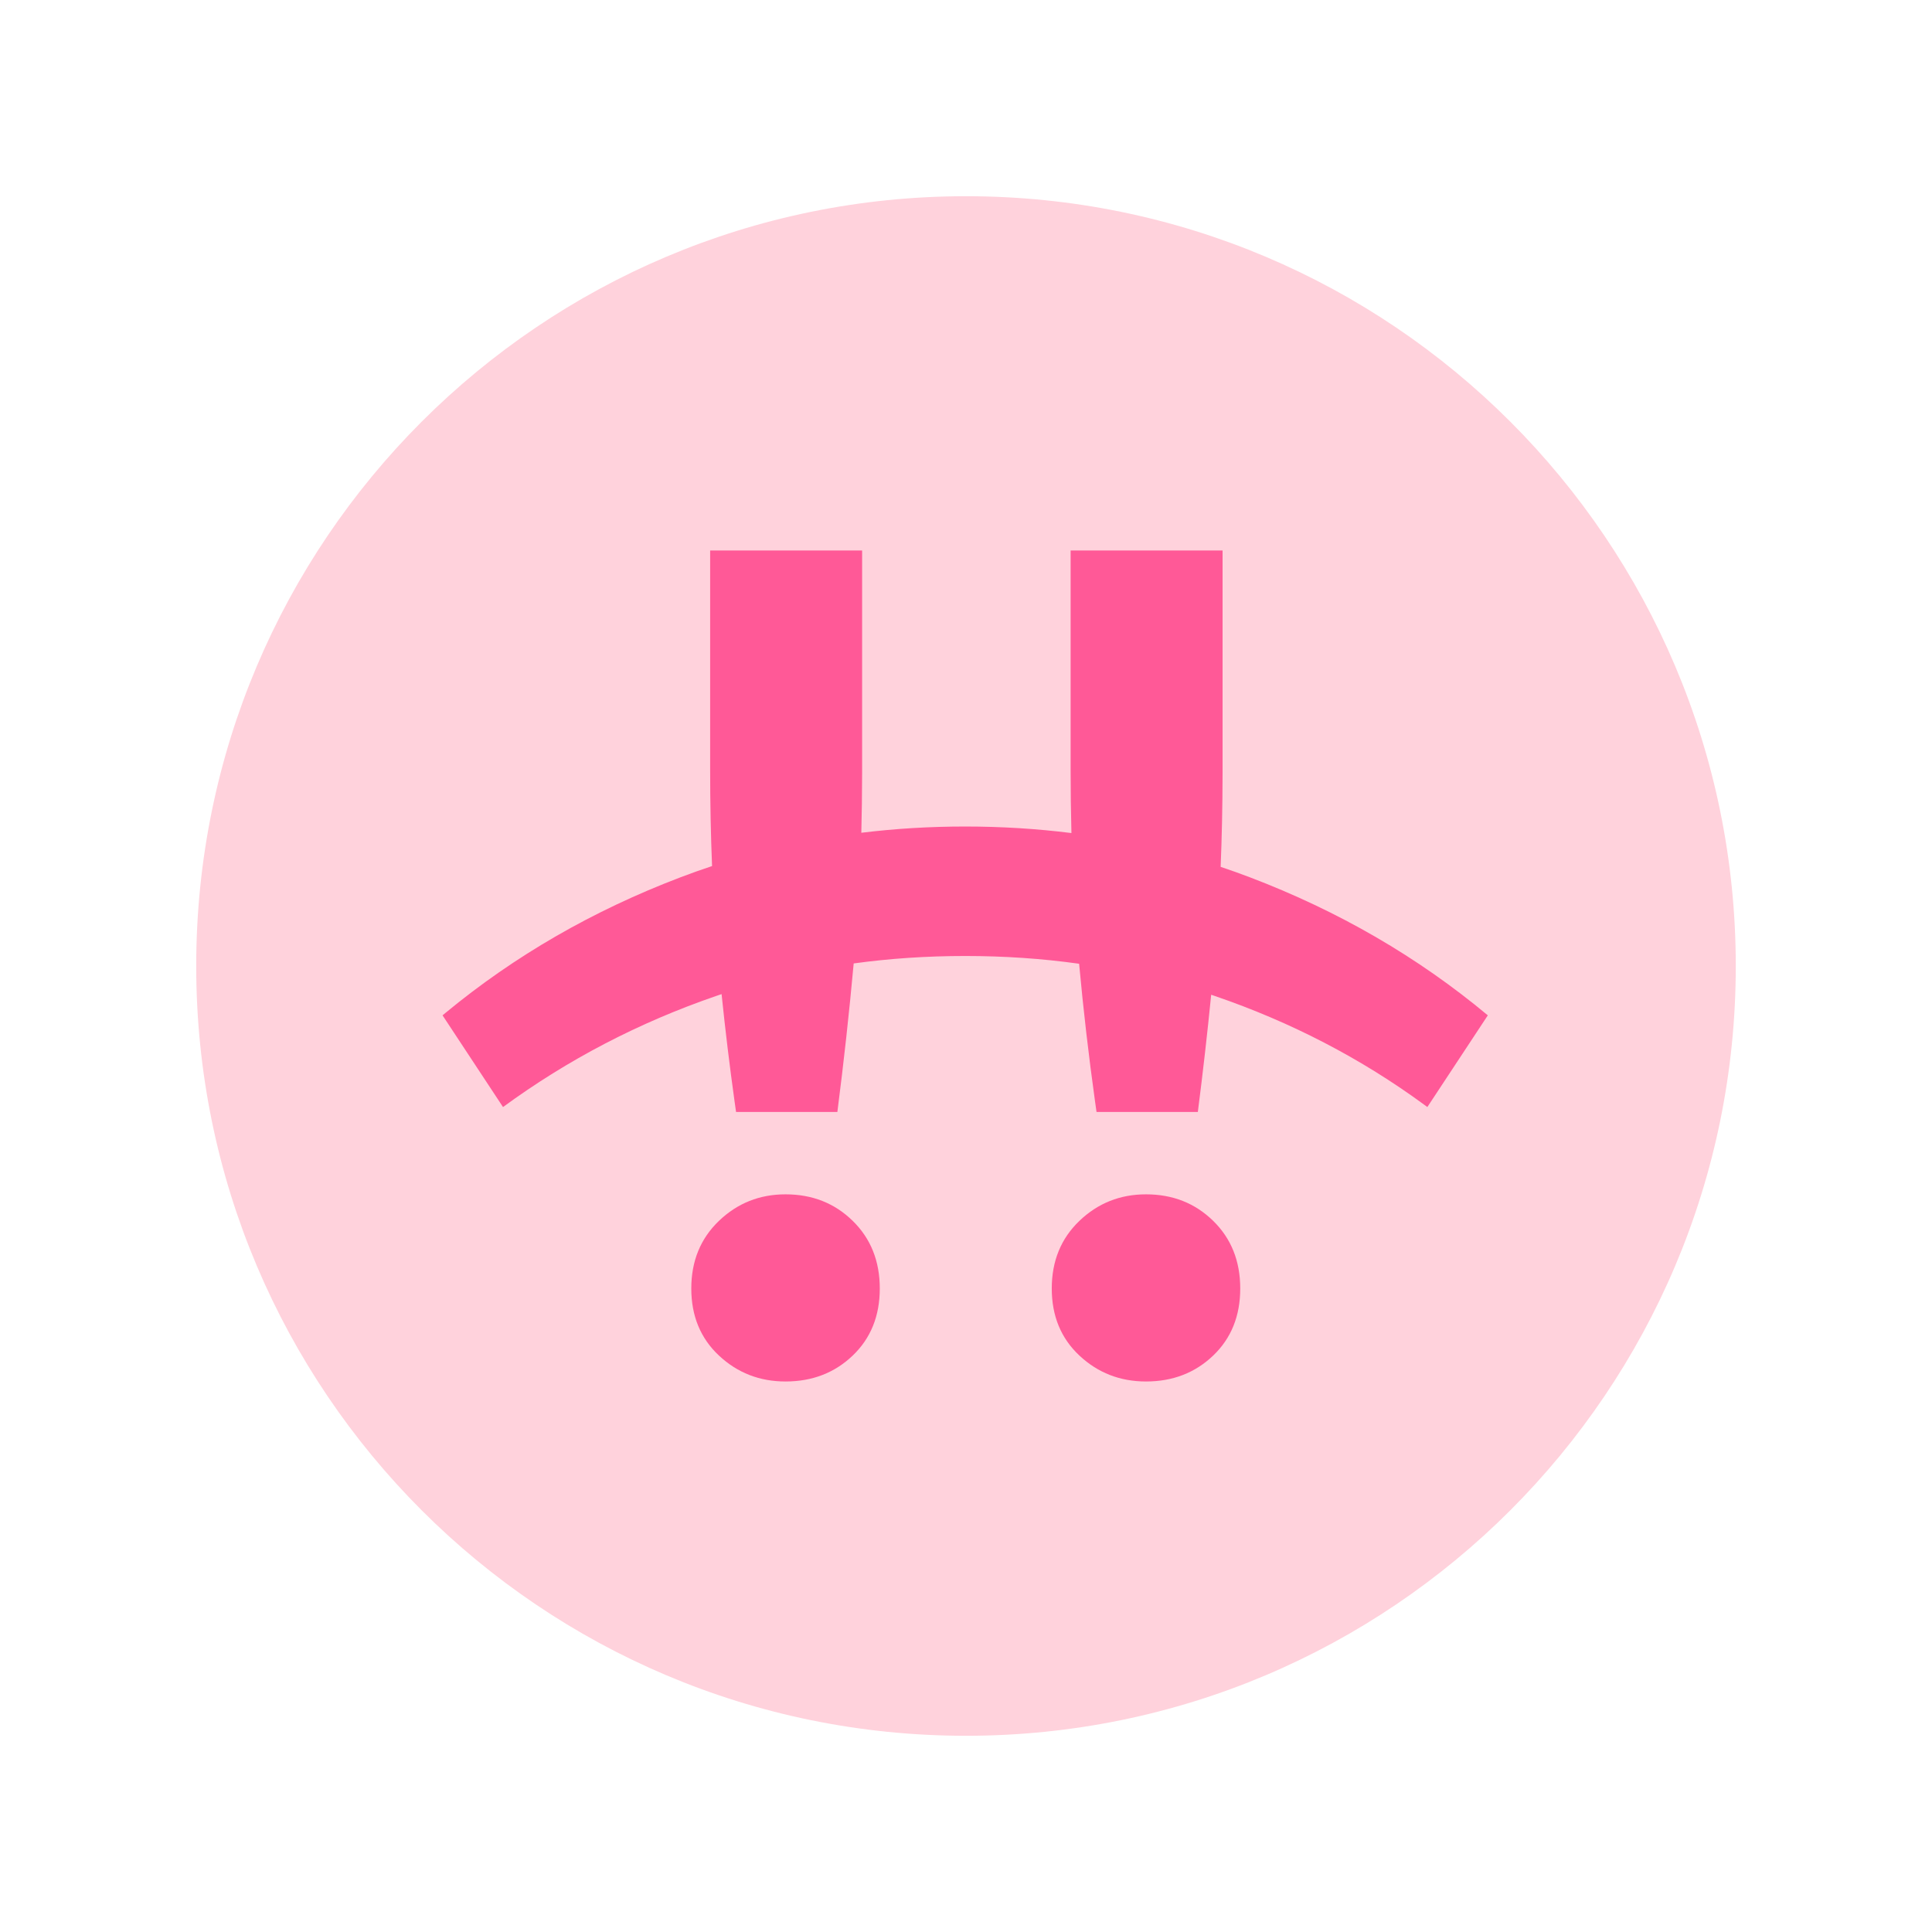
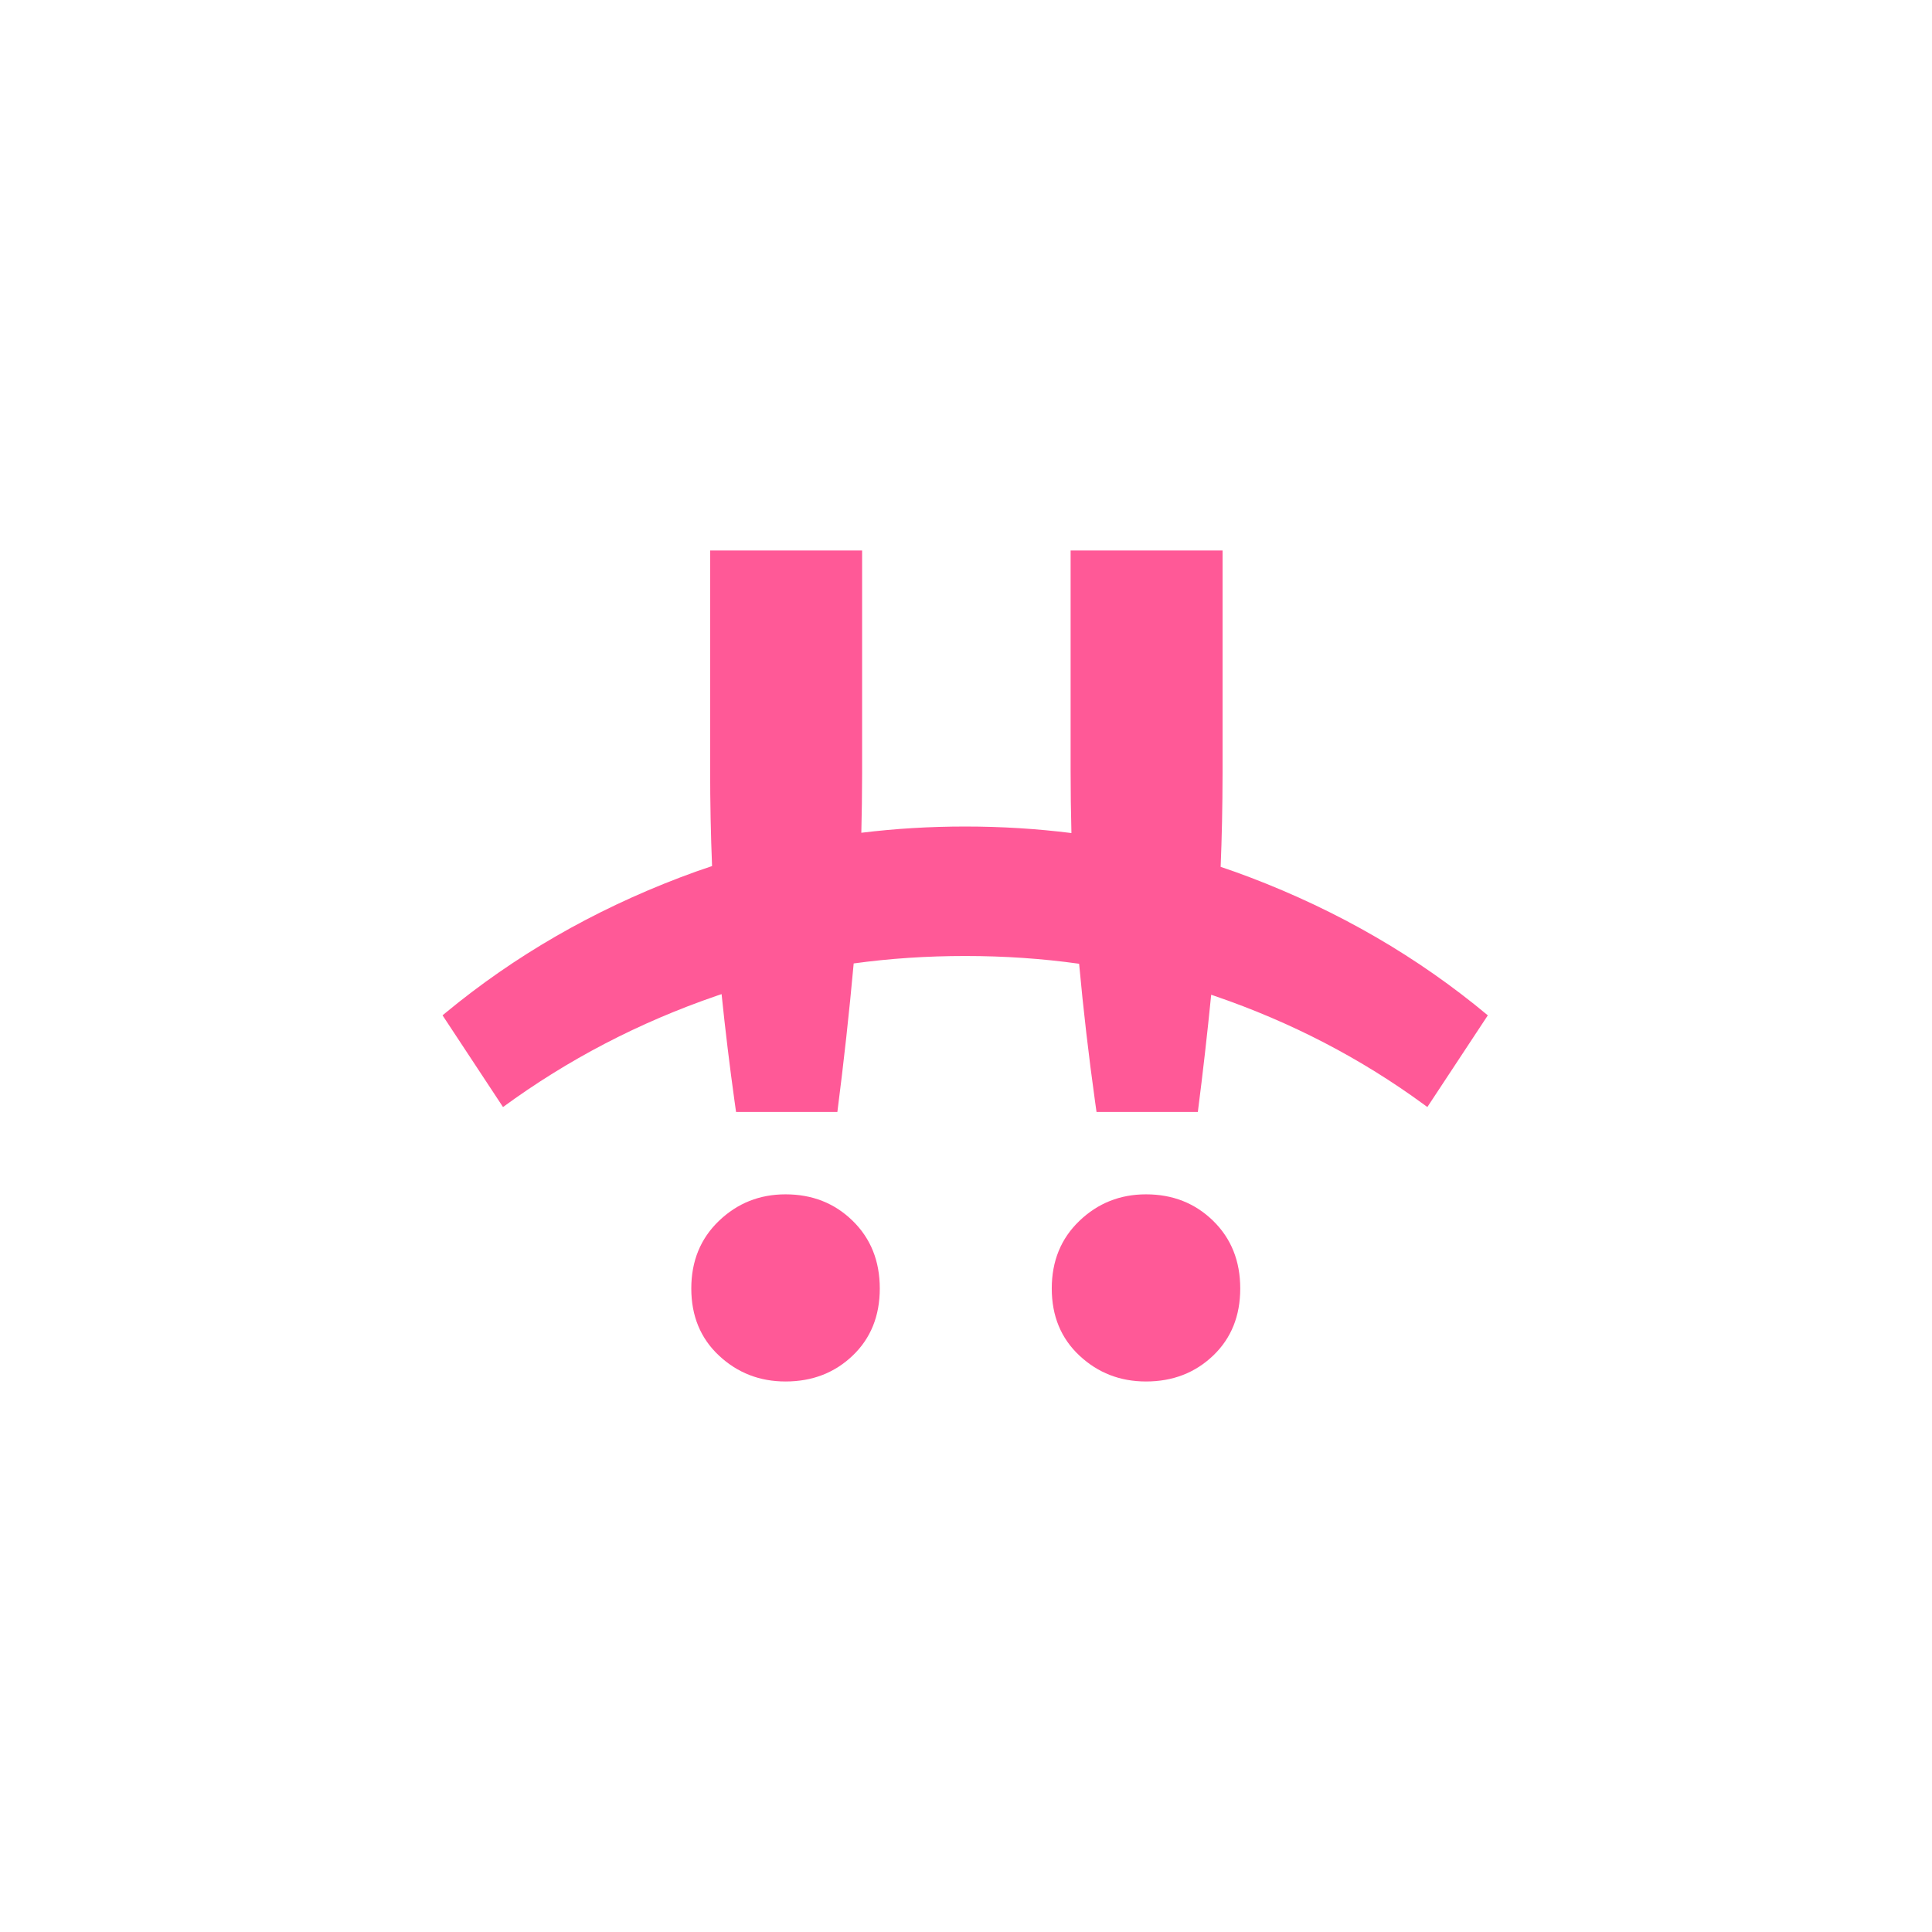
<svg xmlns="http://www.w3.org/2000/svg" width="128" height="128" viewBox="0 0 128 128" fill="none">
-   <path d="M64 115C92.166 115 115 92.166 115 64C115 35.834 92.166 13 64 13C35.834 13 13 35.834 13 64C13 92.166 35.834 115 64 115Z" fill="#FFD2DC" />
  <path d="M52.044 79.128C53.813 79.128 55.296 79.713 56.492 80.883C57.689 82.053 58.288 83.547 58.288 85.367C58.288 87.186 57.689 88.668 56.492 89.812C55.296 90.955 53.813 91.527 52.044 91.527C50.327 91.527 48.857 90.955 47.635 89.812C46.412 88.668 45.8 87.186 45.8 85.367C45.8 83.547 46.412 82.053 47.635 80.883C48.857 79.713 50.327 79.128 52.044 79.128ZM75.926 79.128C77.695 79.128 79.177 79.713 80.374 80.883C81.571 82.053 82.169 83.547 82.169 85.367C82.169 87.186 81.571 88.668 80.374 89.812C79.177 90.955 77.695 91.527 75.926 91.527C74.209 91.527 72.739 90.955 71.516 89.812C70.293 88.668 69.682 87.186 69.682 85.367C69.682 83.547 70.293 82.053 71.516 80.883C72.739 79.713 74.209 79.128 75.926 79.128ZM57.117 36.473V50.977L57.117 51.3C57.114 52.626 57.097 53.916 57.065 55.173C59.31 54.897 61.604 54.759 63.946 54.759C66.343 54.759 68.689 54.904 70.985 55.192C70.949 53.825 70.931 52.419 70.931 50.977V36.473H80.999V50.977L80.998 51.3C80.994 53.434 80.952 55.477 80.871 57.431C81.518 57.647 82.16 57.877 82.797 58.119C88.687 60.359 93.945 63.409 98.572 67.269L94.565 73.345L94.363 73.195C90.171 70.122 85.541 67.717 80.472 65.982C80.396 65.956 80.32 65.93 80.244 65.905C79.989 68.48 79.694 71.068 79.36 73.67H72.648L72.557 73.028C72.129 69.96 71.774 66.901 71.494 63.851C69.047 63.508 66.531 63.337 63.946 63.337C61.415 63.337 58.953 63.501 56.559 63.83C56.263 67.088 55.903 70.368 55.478 73.67H48.766L48.675 73.028C48.341 70.634 48.052 68.245 47.807 65.863L47.682 65.905L47.456 65.982C42.328 67.745 37.619 70.2 33.326 73.345L29.32 67.269L29.513 67.108C34.093 63.324 39.286 60.328 45.095 58.119C45.783 57.857 46.477 57.611 47.176 57.379C47.092 55.334 47.049 53.2 47.049 50.977V36.473H57.117Z" fill="#FF5997" />
</svg>